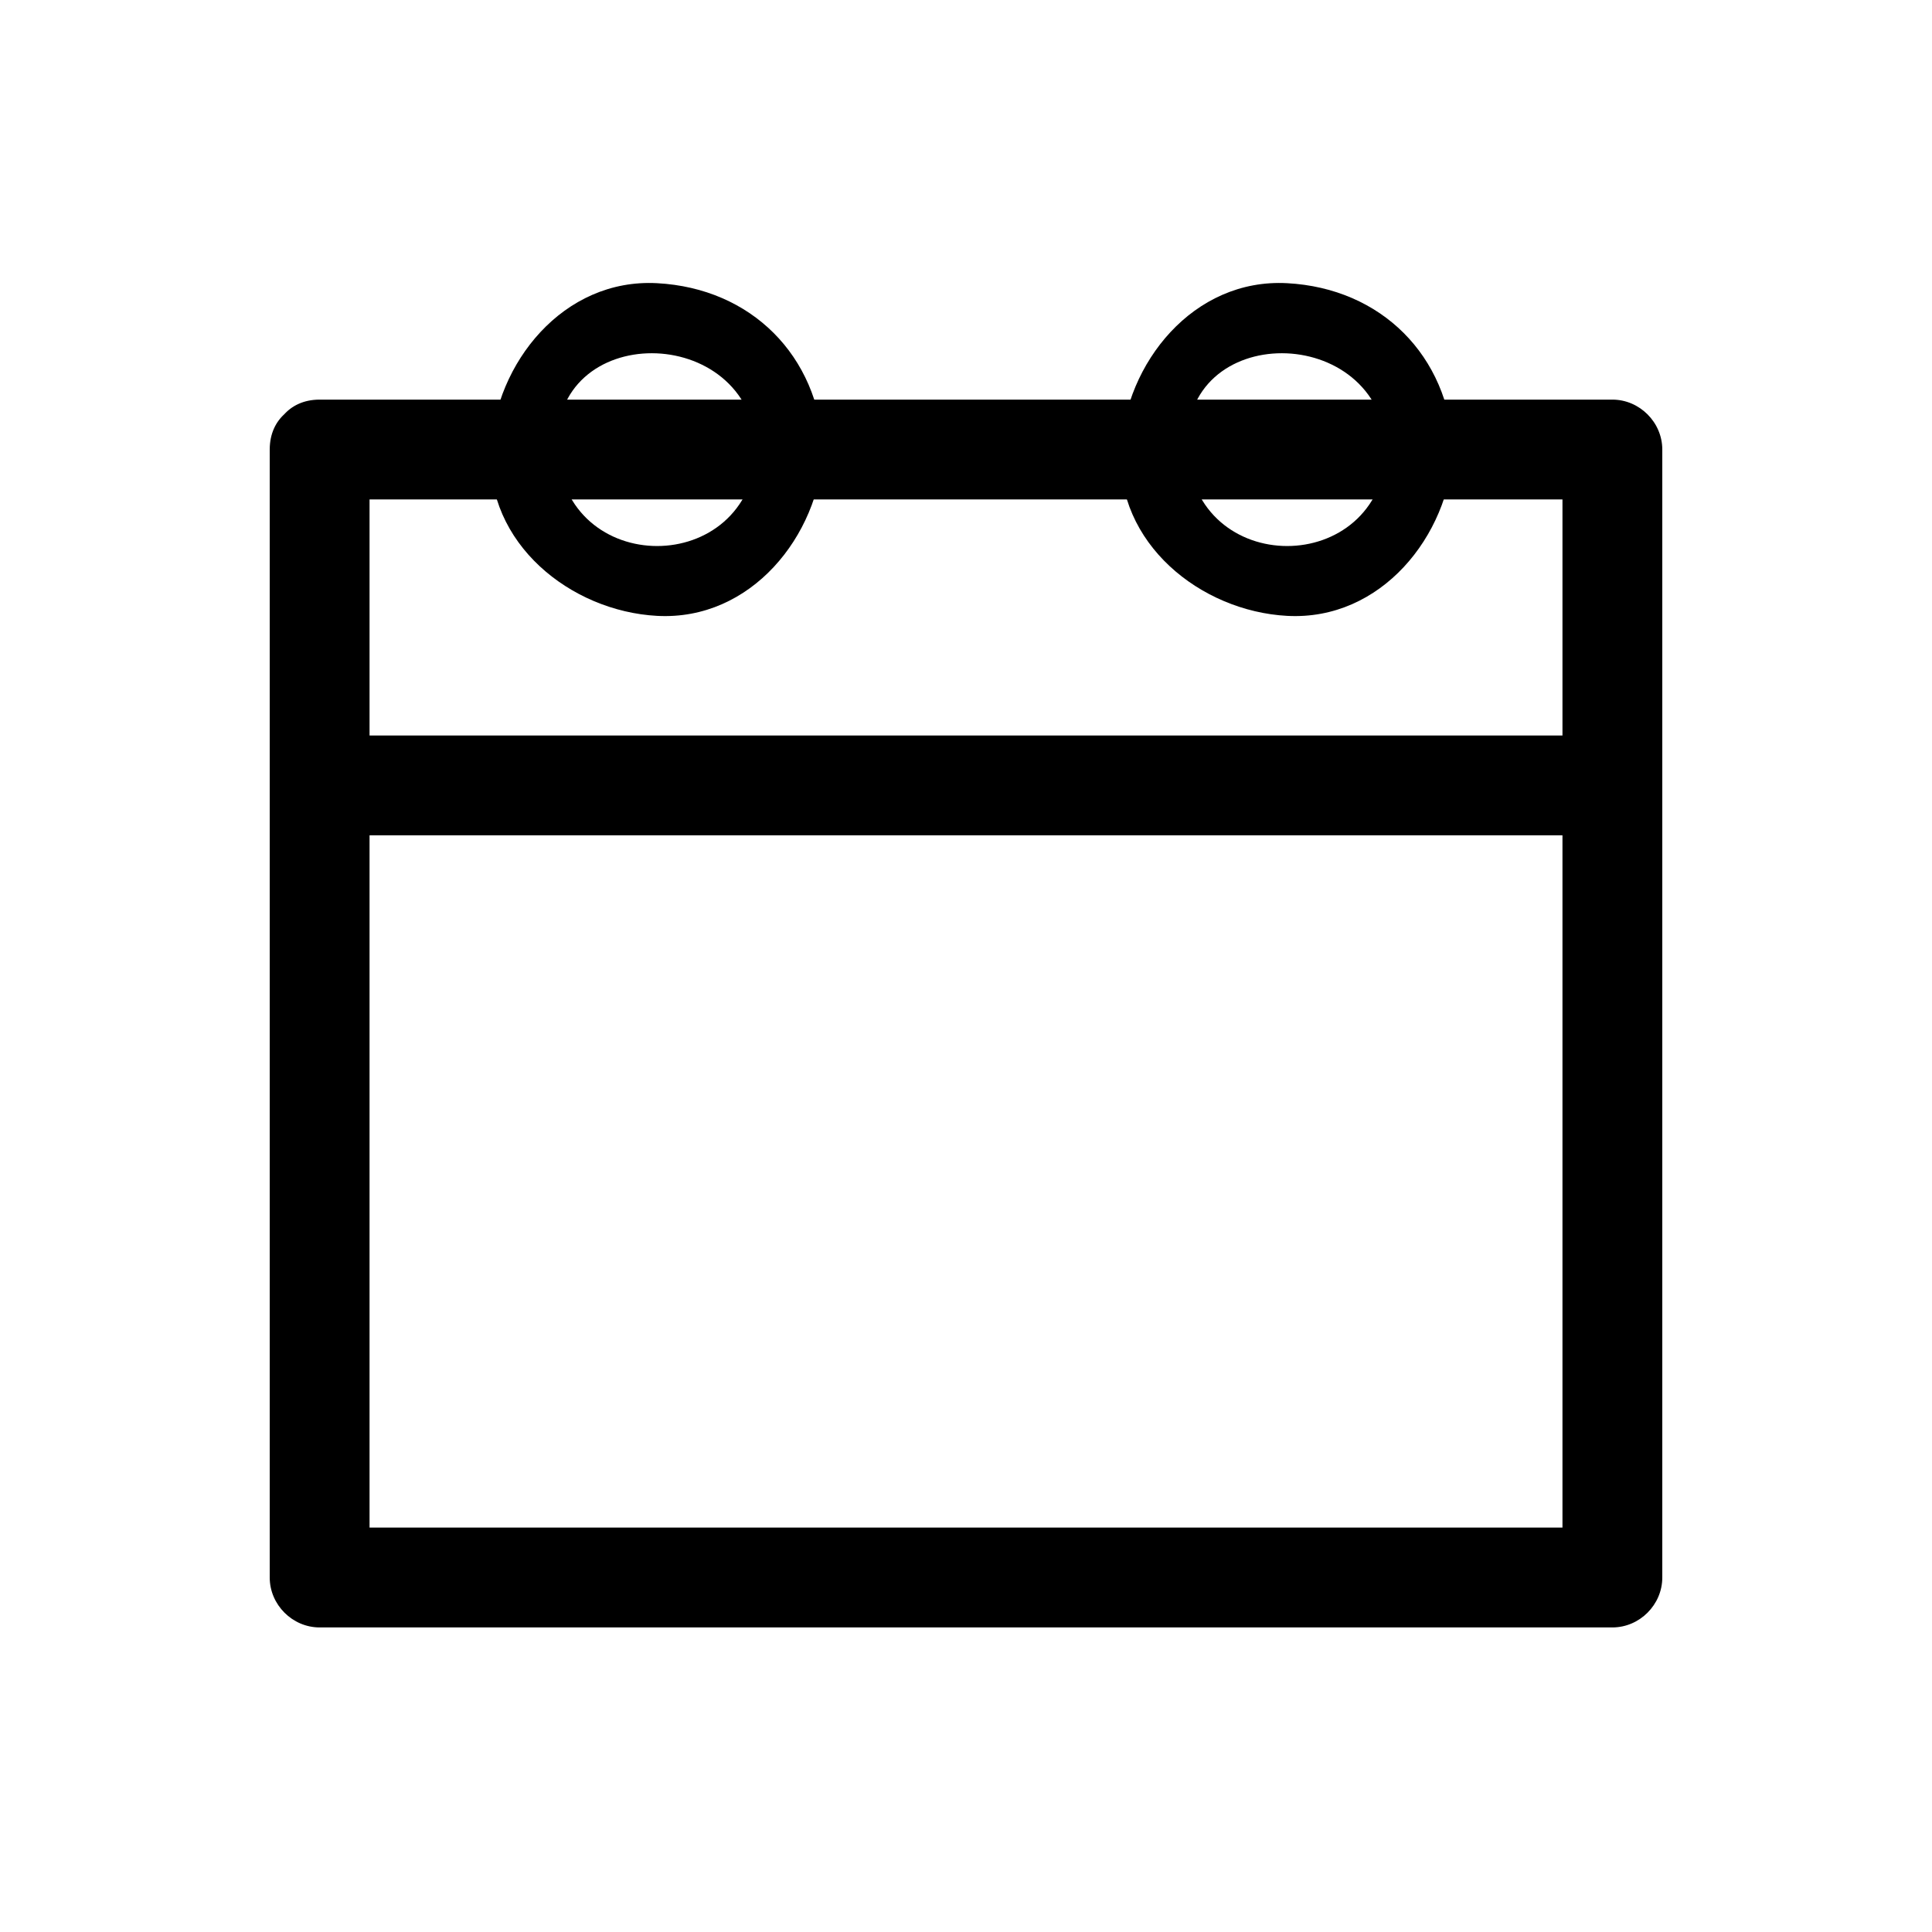
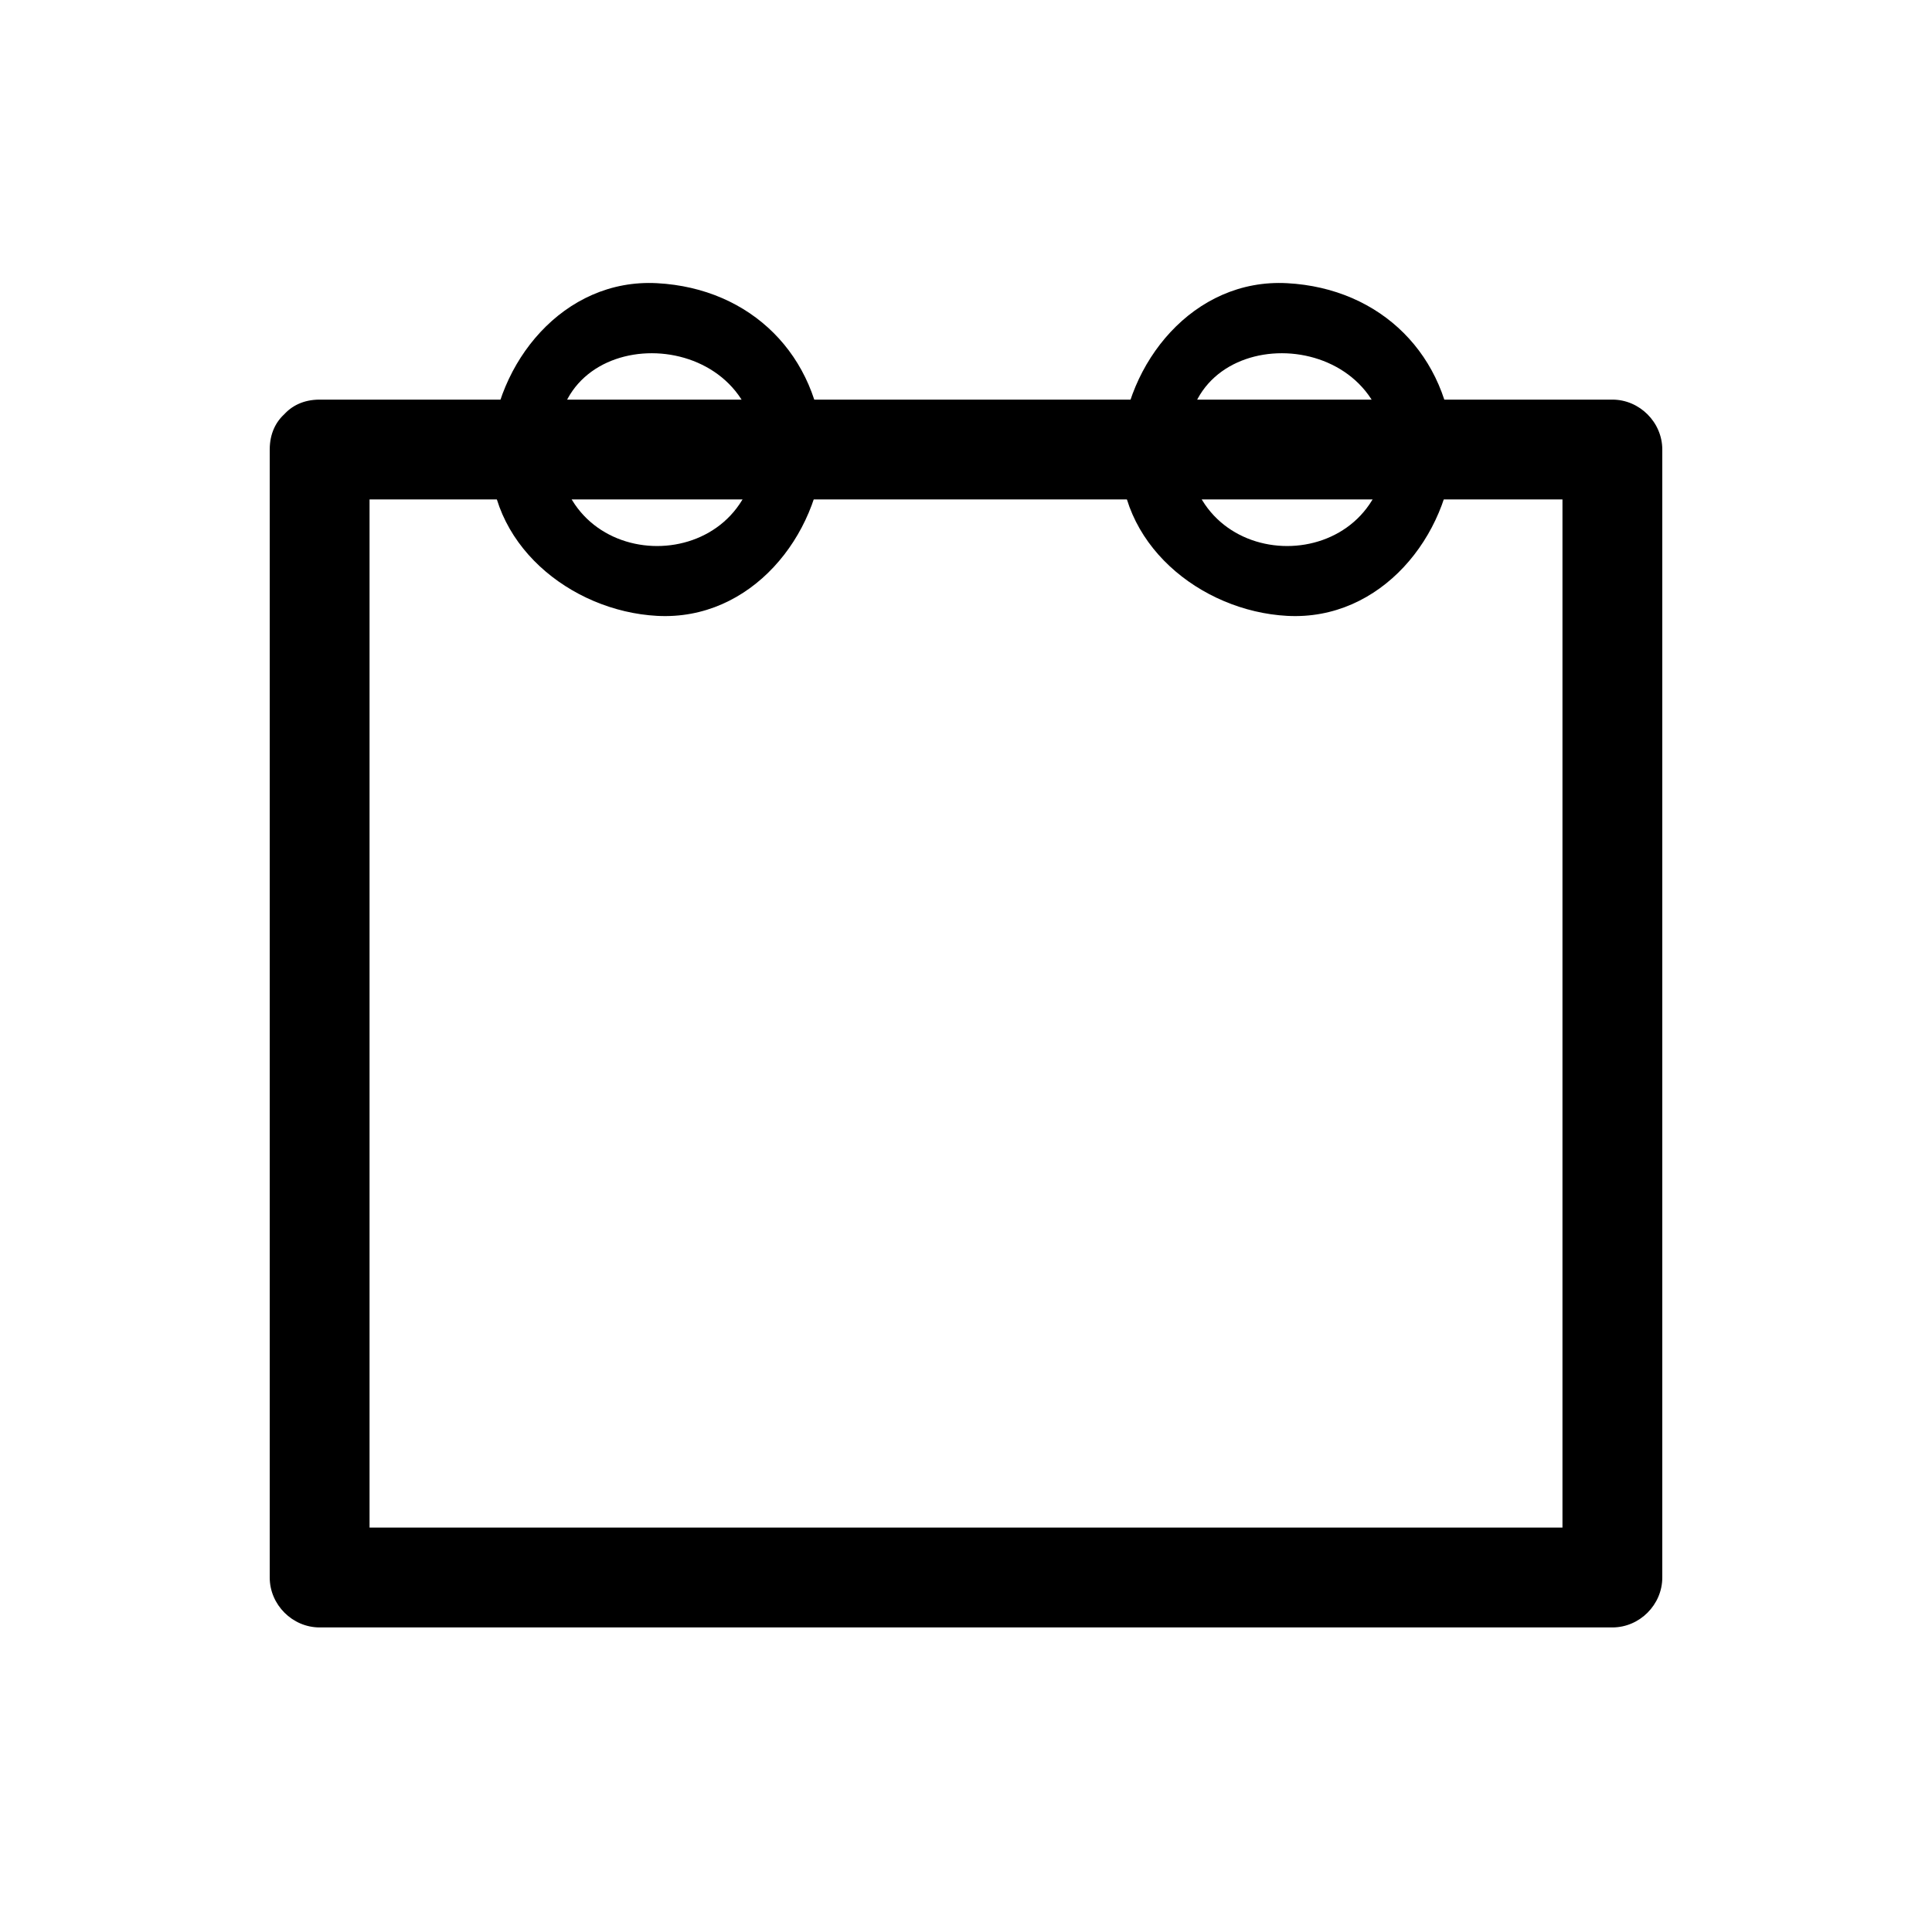
<svg xmlns="http://www.w3.org/2000/svg" fill="#000000" width="800px" height="800px" version="1.1" viewBox="144 144 512 512">
  <g>
    <path d="m215.48 263.13v298.93c0 7.215 6.016 13.227 13.227 13.227h342.59c7.211 0 13.227-6.012 13.227-13.227v-298.93c0-7.211-6.016-13.227-13.227-13.227h-342.59c-17.059 0-17.059 26.449 0 26.449h342.59c-4.41-4.41-8.816-8.816-13.227-13.227v298.93c4.41-4.41 8.816-8.816 13.227-13.227h-342.59c4.41 4.41 8.816 8.816 13.227 13.227v-298.93c0-17.055-26.453-17.055-26.453 0.004z" />
    <path d="m344.59 263.13c-1.832 34.098-51.066 34.098-52.898 0-1.844-34.113 51.066-33.934 52.898 0 0.609 11.309 18.246 11.367 17.633 0-1.344-24.934-19.148-42.738-44.082-44.082-24.879-1.34-42.848 21.172-44.082 44.082-1.34 24.879 21.172 42.848 44.082 44.082 24.879 1.34 42.848-21.172 44.082-44.082 0.613-11.367-17.023-11.305-17.633 0z" />
    <path d="m511.56 263.13c-1.832 34.098-51.066 34.098-52.898 0-1.844-34.113 51.062-33.934 52.898 0 0.609 11.309 18.242 11.367 17.633 0-1.344-24.93-19.156-42.738-44.082-44.082-24.879-1.34-42.848 21.172-44.082 44.082-1.34 24.879 21.164 42.848 44.082 44.082 24.879 1.34 42.848-21.172 44.082-44.082 0.609-11.367-17.023-11.305-17.633 0z" />
-     <path d="m228.7 365.36h342.59c17.059 0 17.059-26.449 0-26.449h-342.59c-17.055-0.004-17.055 26.449 0 26.449z" />
  </g>
</svg>